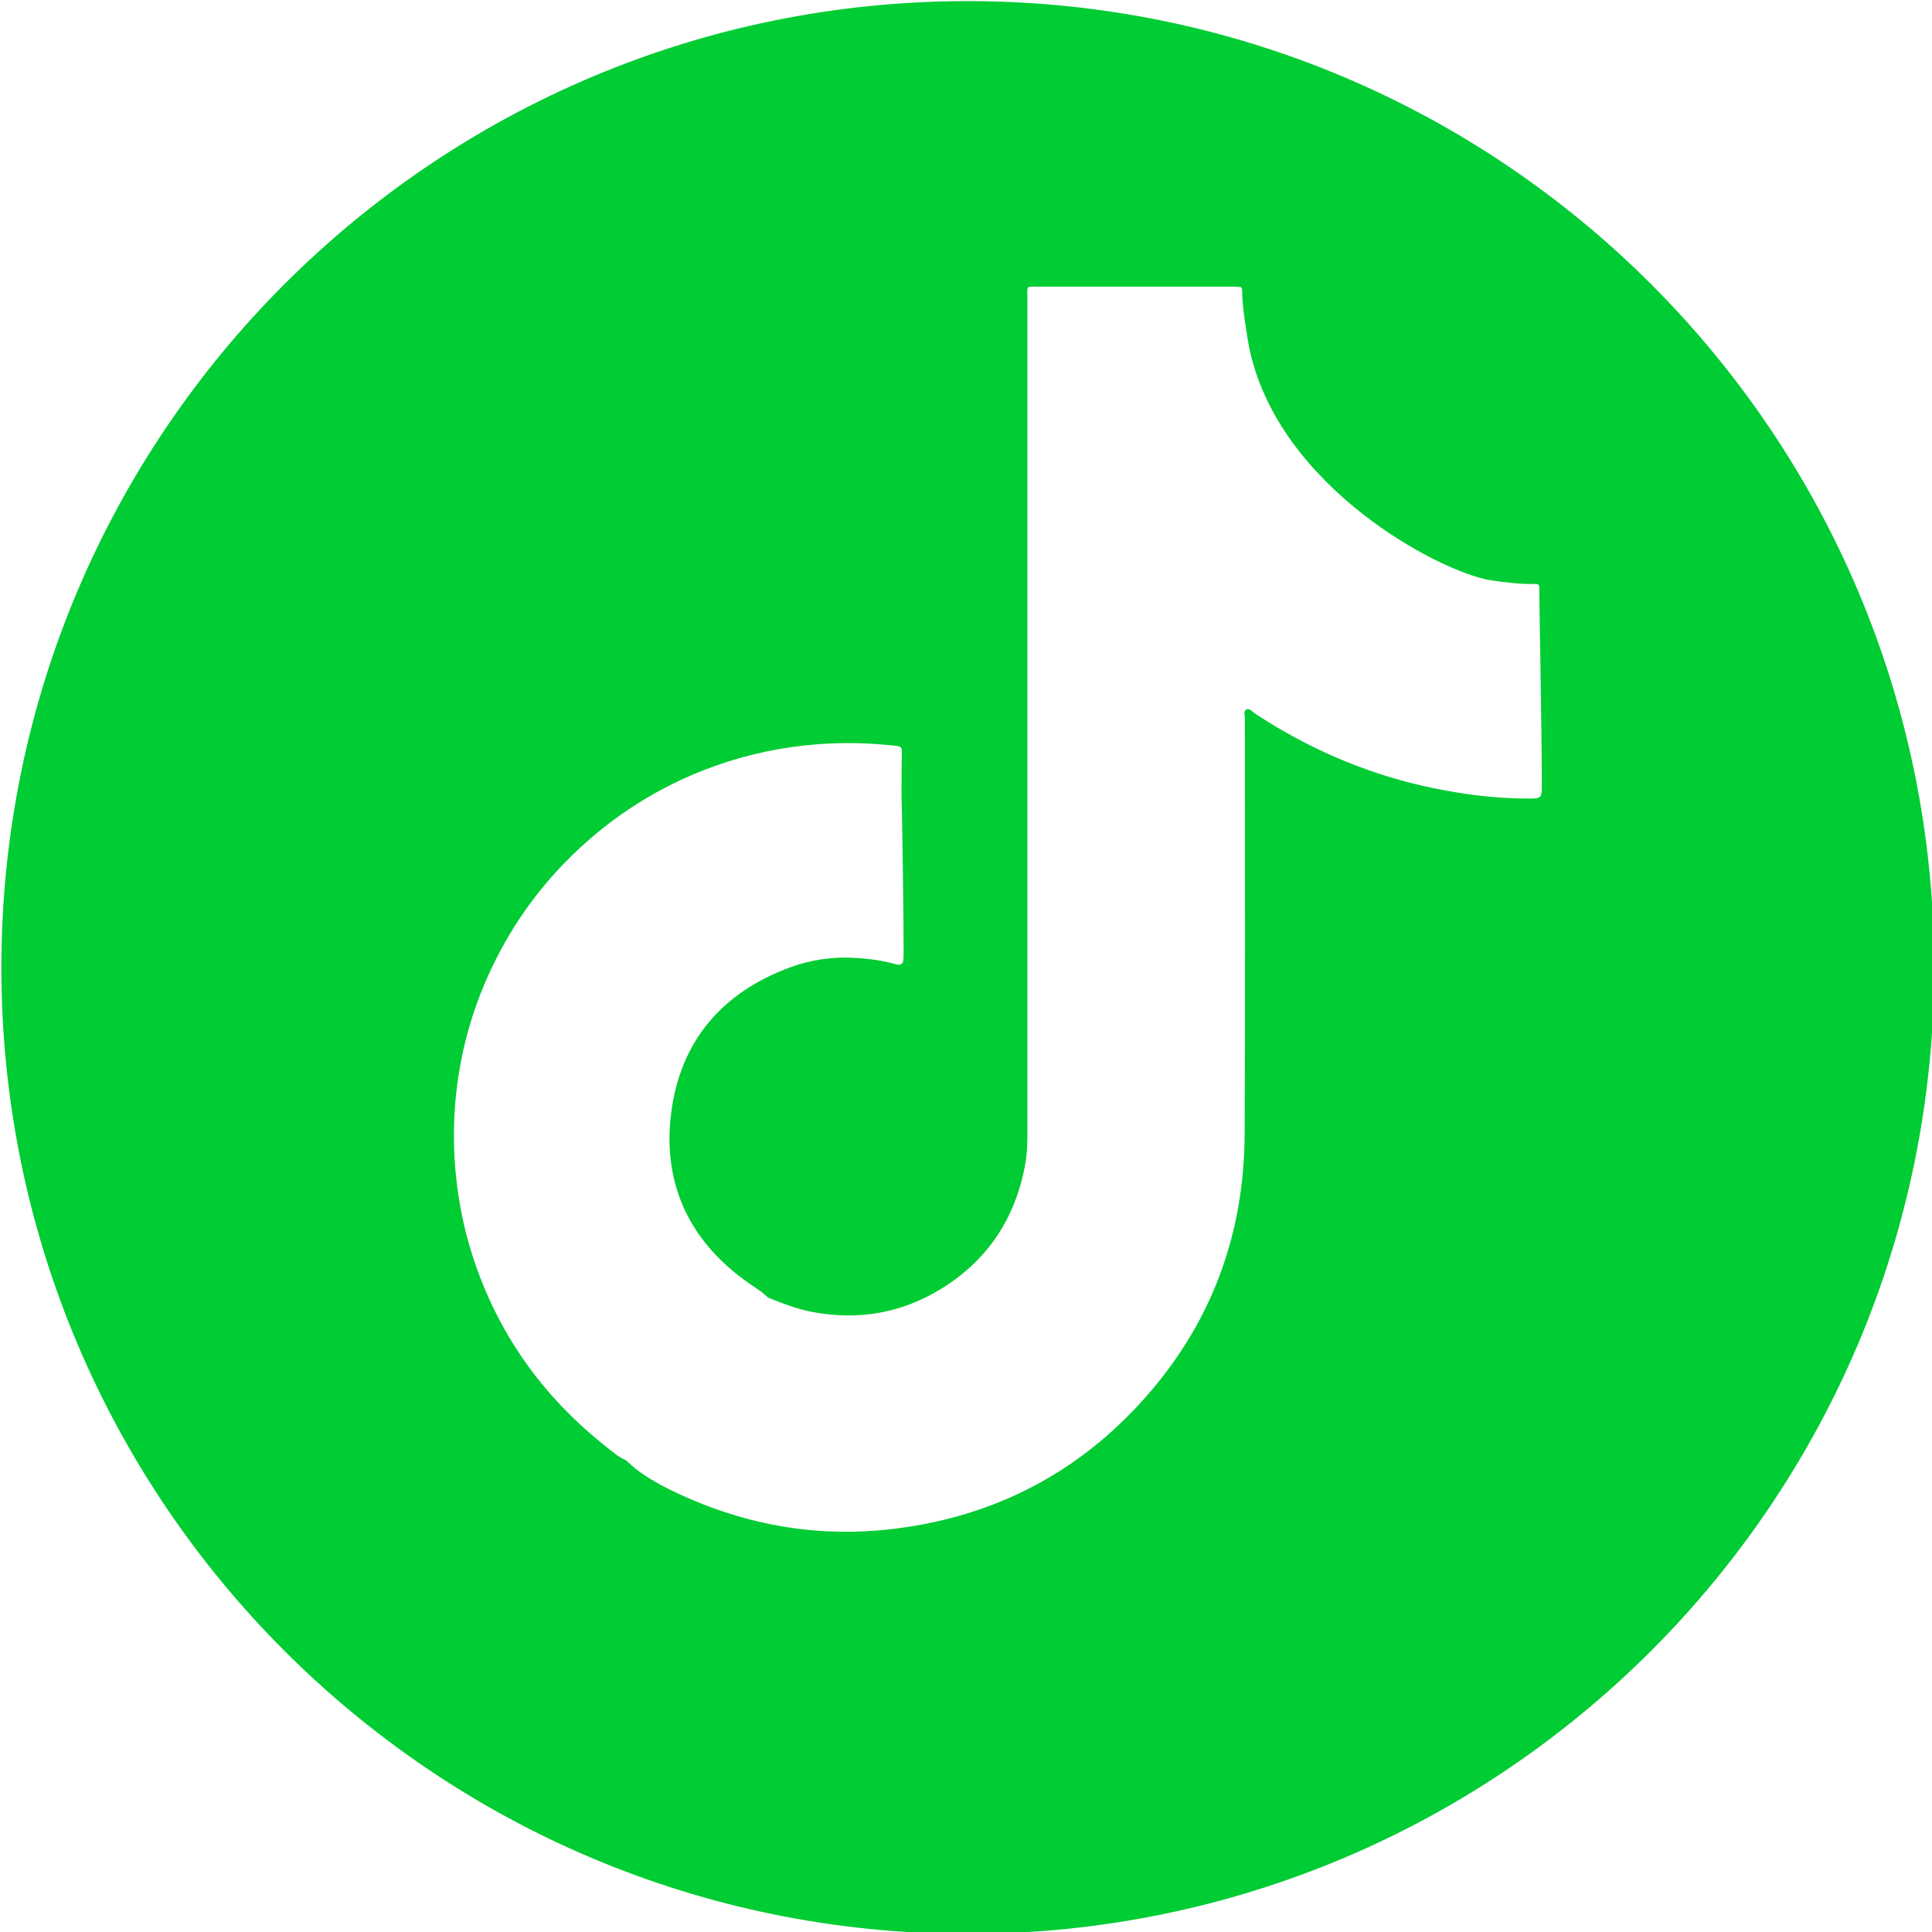
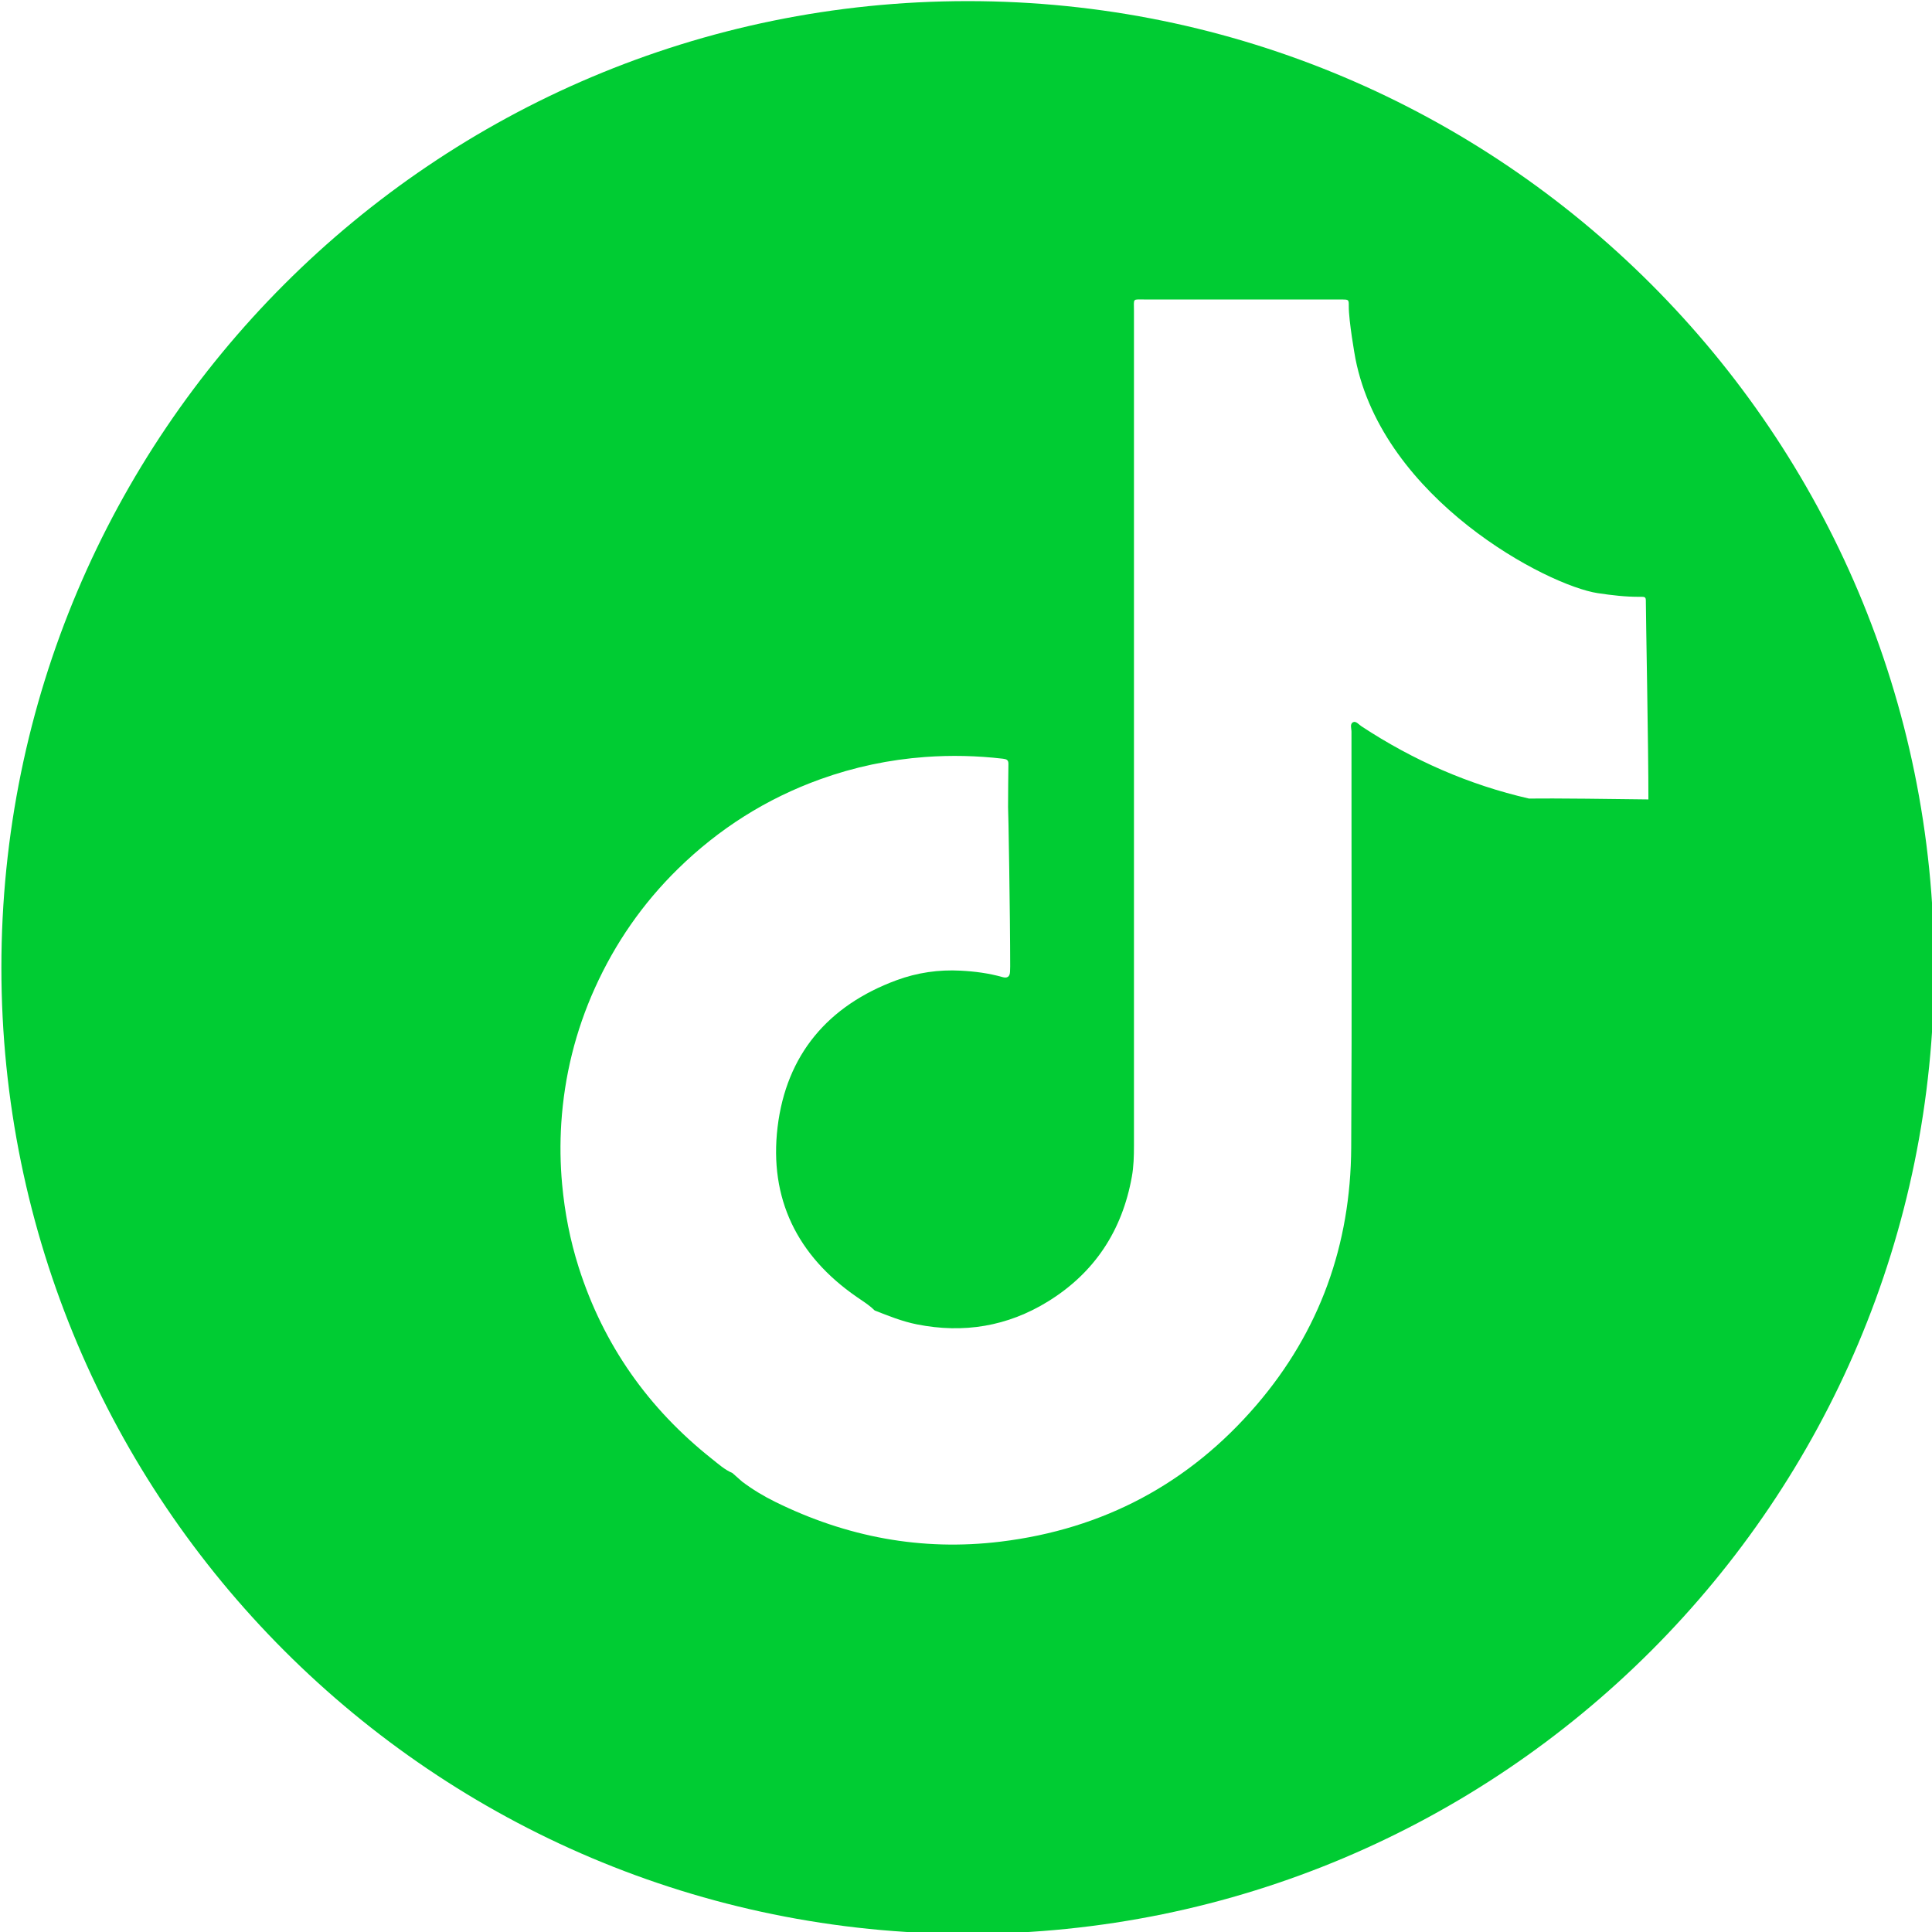
<svg xmlns="http://www.w3.org/2000/svg" version="1.1" id="Warstwa_1" x="0px" y="0px" viewBox="0 0 502 502" style="enable-background:new 0 0 502 502;" xml:space="preserve">
  <style type="text/css">
	.st0{fill:#00CC33;}
</style>
  <g>
    <g>
-       <path class="st0" d="M251.46,0.29c-138.68,0-251.1,112.42-251.1,251.1s112.42,251.1,251.1,251.1s251.1-112.42,251.1-251.1    S390.14,0.29,251.46,0.29z M397.3,207.5c-9.37,0.01-18.57-1.25-27.69-3.33c-15.65-3.59-30.11-9.95-43.51-18.76    c-0.7-0.45-1.44-1.44-2.18-1.1c-0.94,0.43-0.44,1.65-0.45,2.51c-0.02,36.01,0.14,72.03-0.07,108.05    c-0.14,25.18-8.15,47.7-24.63,66.89c-17.51,20.39-39.75,32.22-66.45,35.48c-20.58,2.51-40.1-1.21-58.63-10.36    c-3-1.48-5.86-3.21-8.55-5.23c-0.84-0.75-1.69-1.5-2.53-2.24c-2.02-0.86-3.63-2.33-5.31-3.66c-16.54-13.12-28.21-29.64-34.63-49.8    c-2.23-7.01-3.62-14.2-4.3-21.54c-0.49-5.31-0.56-10.62-0.22-15.92c0.8-12.2,3.69-23.92,8.73-35.09    c5.27-11.68,12.45-22.03,21.59-30.98c10.64-10.42,22.97-18.24,37.01-23.29c8.81-3.17,17.87-5.08,27.22-5.77    c6.77-0.49,13.49-0.34,20.22,0.45c0.9,0.11,1.44,0.3,1.41,1.37c-0.07,3.74-0.06,7.47-0.09,11.21c0.07,0.06,0.55,28.42,0.55,41.4    c0,0.46-0.02,0.92-0.04,1.38c-0.06,1.3-0.73,1.73-1.96,1.38c-3.55-1.01-7.2-1.48-10.87-1.67c-5.69-0.31-11.3,0.51-16.62,2.47    c-17.85,6.58-28.68,19.36-30.95,38.19c-2.22,18.55,5.09,33.4,20.53,44.09c1.29,0.89,2.62,1.73,3.83,2.74    c0.29,0.27,0.57,0.53,0.87,0.8c3.59,1.42,7.17,2.86,10.99,3.62c12.11,2.4,23.51,0.54,34.02-5.94    c12.14-7.48,19.3-18.43,21.81-32.42c0.48-2.64,0.55-5.34,0.55-8.04c-0.01-72.32-0.01-144.65,0-216.96c0-3.37-0.47-2.94,2.88-2.95    c16.68-0.01,33.36,0,50.03,0c0.39,0,0.79-0.01,1.18,0c1.71,0.03,1.74,0.03,1.73,1.75c-0.02,3.86,1.59,12.95,1.73,13.65    c7.21,36.57,49.82,58.92,62.96,60.91c3.62,0.54,7.26,0.98,10.93,0.95c1.54-0.02,1.58,0.04,1.57,1.5c0,3.4,0.68,38.36,0.66,51.15    C400.64,207.35,400.25,207.5,397.3,207.5z" />
+       <path class="st0" d="M251.46,0.29c-138.68,0-251.1,112.42-251.1,251.1s112.42,251.1,251.1,251.1s251.1-112.42,251.1-251.1    S390.14,0.29,251.46,0.29z M397.3,207.5c-15.65-3.59-30.11-9.95-43.51-18.76    c-0.7-0.45-1.44-1.44-2.18-1.1c-0.94,0.43-0.44,1.65-0.45,2.51c-0.02,36.01,0.14,72.03-0.07,108.05    c-0.14,25.18-8.15,47.7-24.63,66.89c-17.51,20.39-39.75,32.22-66.45,35.48c-20.58,2.51-40.1-1.21-58.63-10.36    c-3-1.48-5.86-3.21-8.55-5.23c-0.84-0.75-1.69-1.5-2.53-2.24c-2.02-0.86-3.63-2.33-5.31-3.66c-16.54-13.12-28.21-29.64-34.63-49.8    c-2.23-7.01-3.62-14.2-4.3-21.54c-0.49-5.31-0.56-10.62-0.22-15.92c0.8-12.2,3.69-23.92,8.73-35.09    c5.27-11.68,12.45-22.03,21.59-30.98c10.64-10.42,22.97-18.24,37.01-23.29c8.81-3.17,17.87-5.08,27.22-5.77    c6.77-0.49,13.49-0.34,20.22,0.45c0.9,0.11,1.44,0.3,1.41,1.37c-0.07,3.74-0.06,7.47-0.09,11.21c0.07,0.06,0.55,28.42,0.55,41.4    c0,0.46-0.02,0.92-0.04,1.38c-0.06,1.3-0.73,1.73-1.96,1.38c-3.55-1.01-7.2-1.48-10.87-1.67c-5.69-0.31-11.3,0.51-16.62,2.47    c-17.85,6.58-28.68,19.36-30.95,38.19c-2.22,18.55,5.09,33.4,20.53,44.09c1.29,0.89,2.62,1.73,3.83,2.74    c0.29,0.27,0.57,0.53,0.87,0.8c3.59,1.42,7.17,2.86,10.99,3.62c12.11,2.4,23.51,0.54,34.02-5.94    c12.14-7.48,19.3-18.43,21.81-32.42c0.48-2.64,0.55-5.34,0.55-8.04c-0.01-72.32-0.01-144.65,0-216.96c0-3.37-0.47-2.94,2.88-2.95    c16.68-0.01,33.36,0,50.03,0c0.39,0,0.79-0.01,1.18,0c1.71,0.03,1.74,0.03,1.73,1.75c-0.02,3.86,1.59,12.95,1.73,13.65    c7.21,36.57,49.82,58.92,62.96,60.91c3.62,0.54,7.26,0.98,10.93,0.95c1.54-0.02,1.58,0.04,1.57,1.5c0,3.4,0.68,38.36,0.66,51.15    C400.64,207.35,400.25,207.5,397.3,207.5z" />
    </g>
  </g>
</svg>